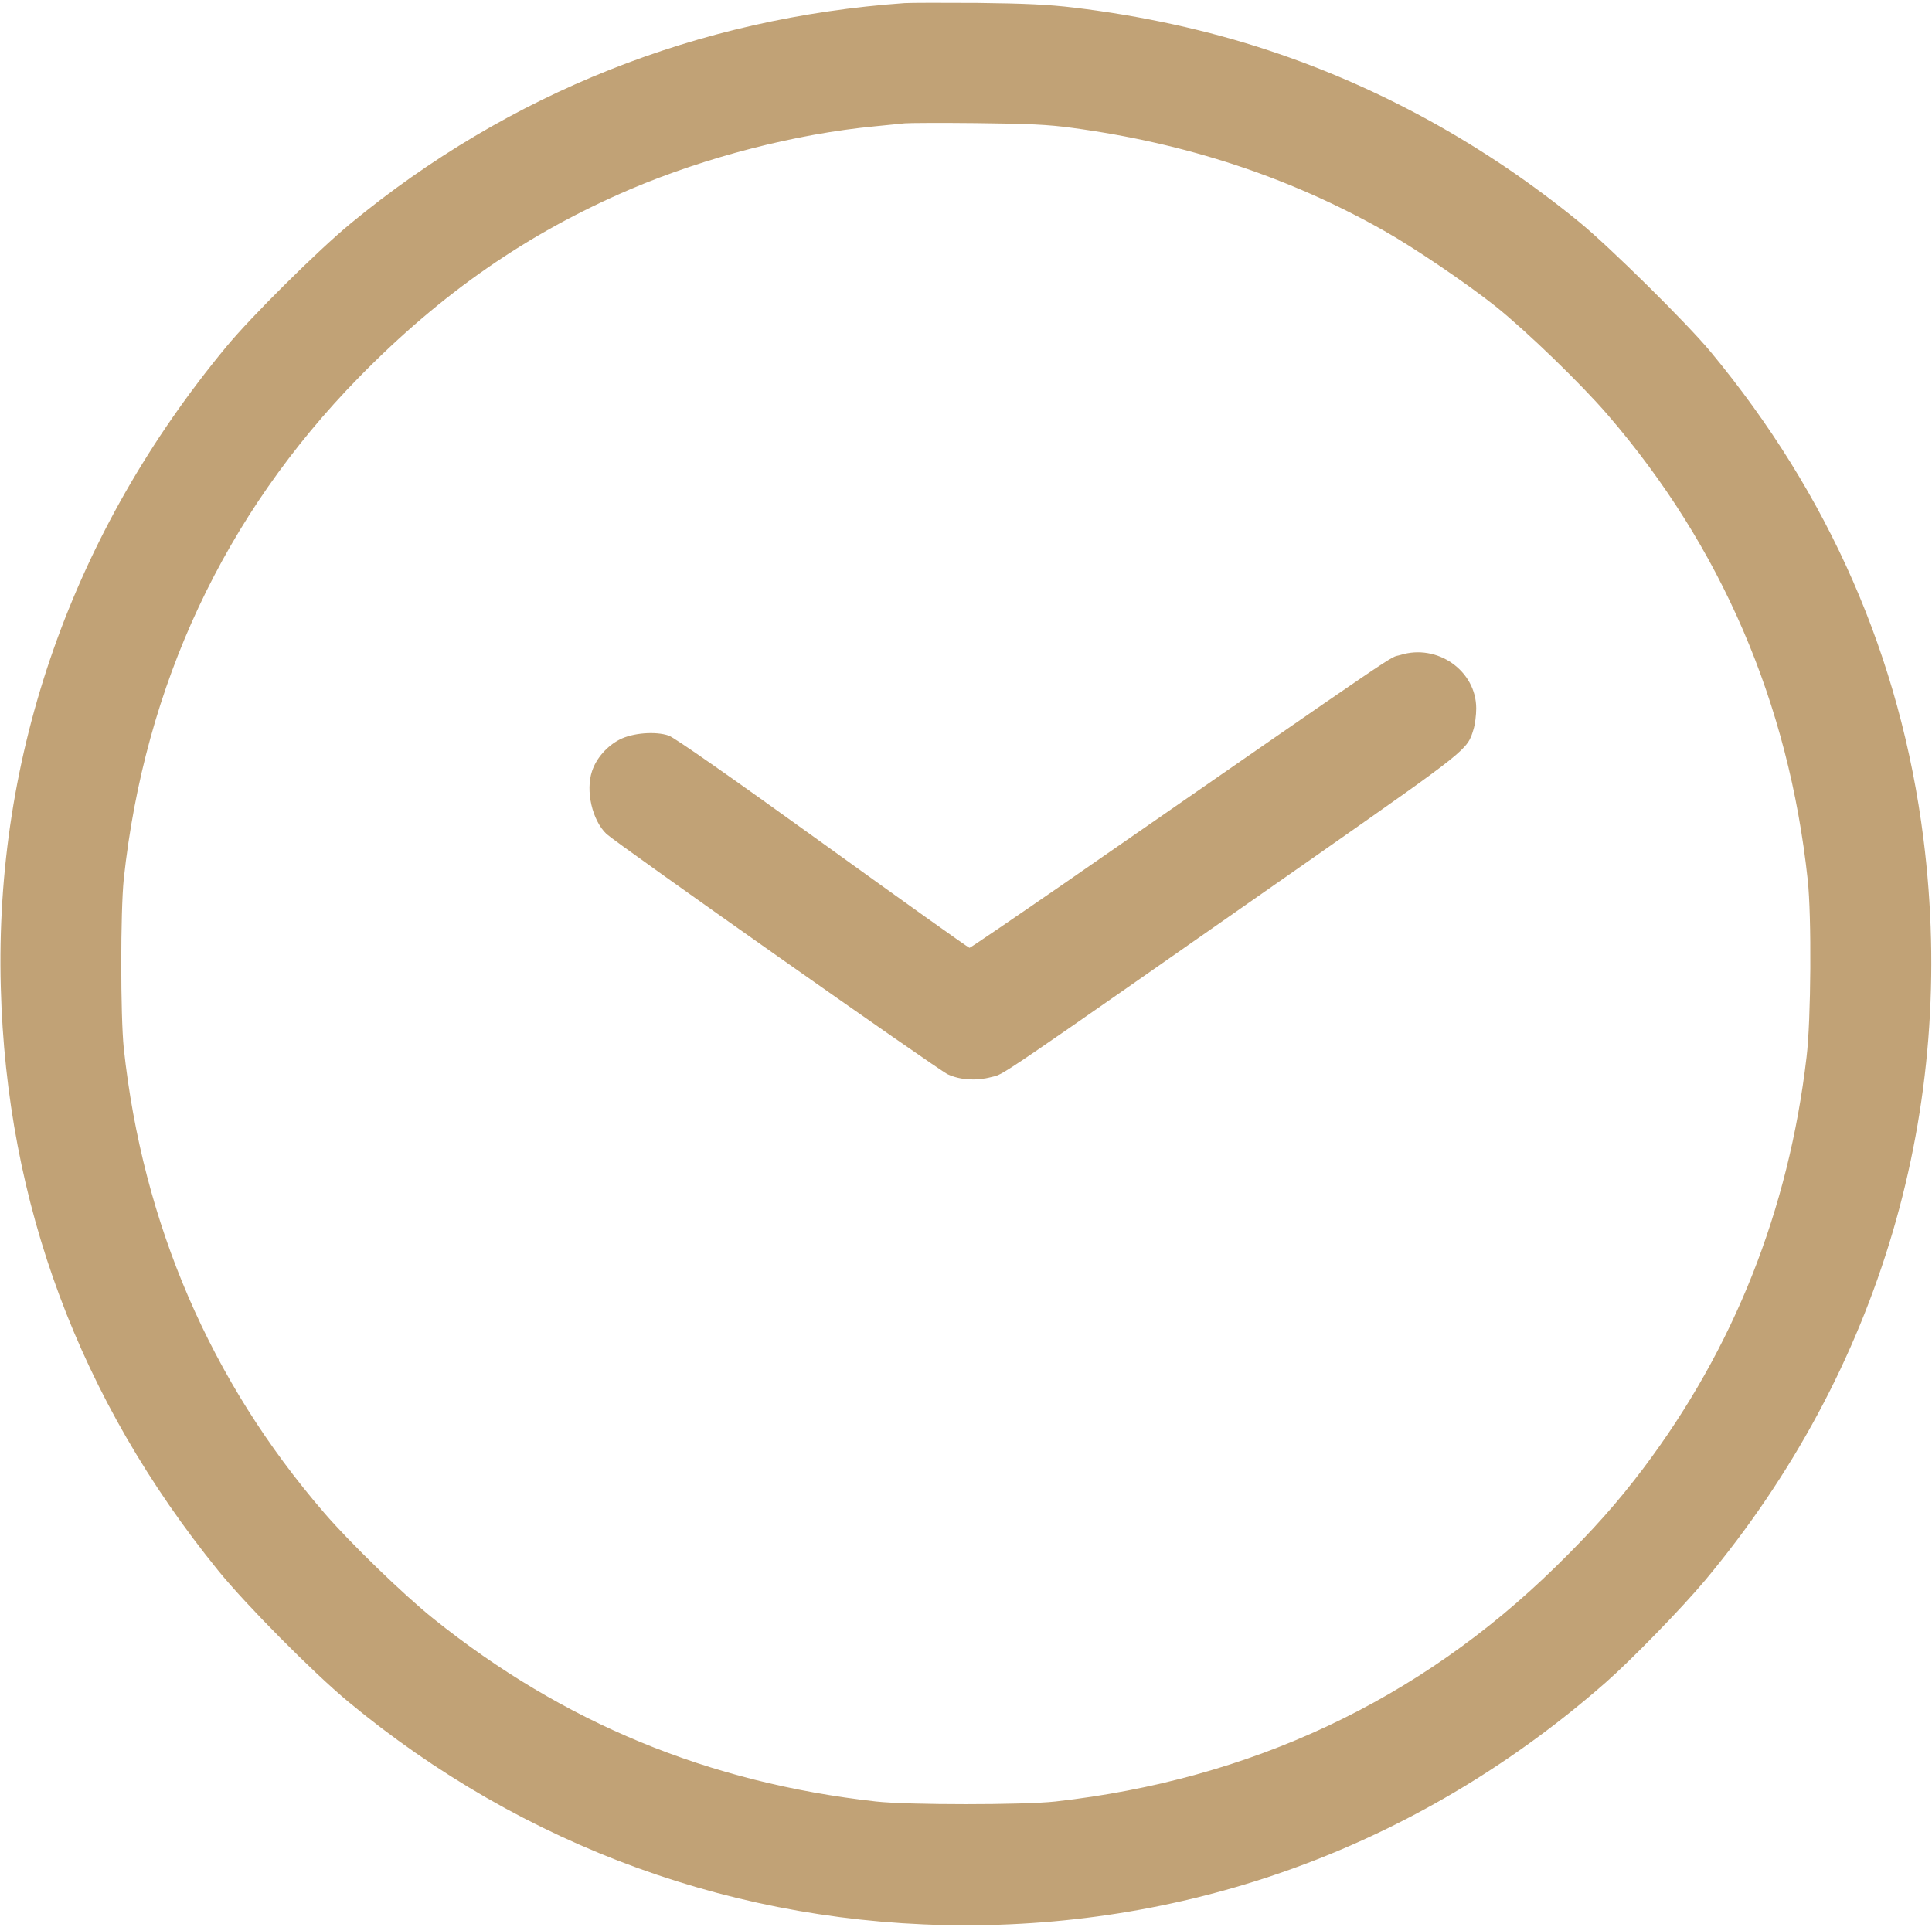
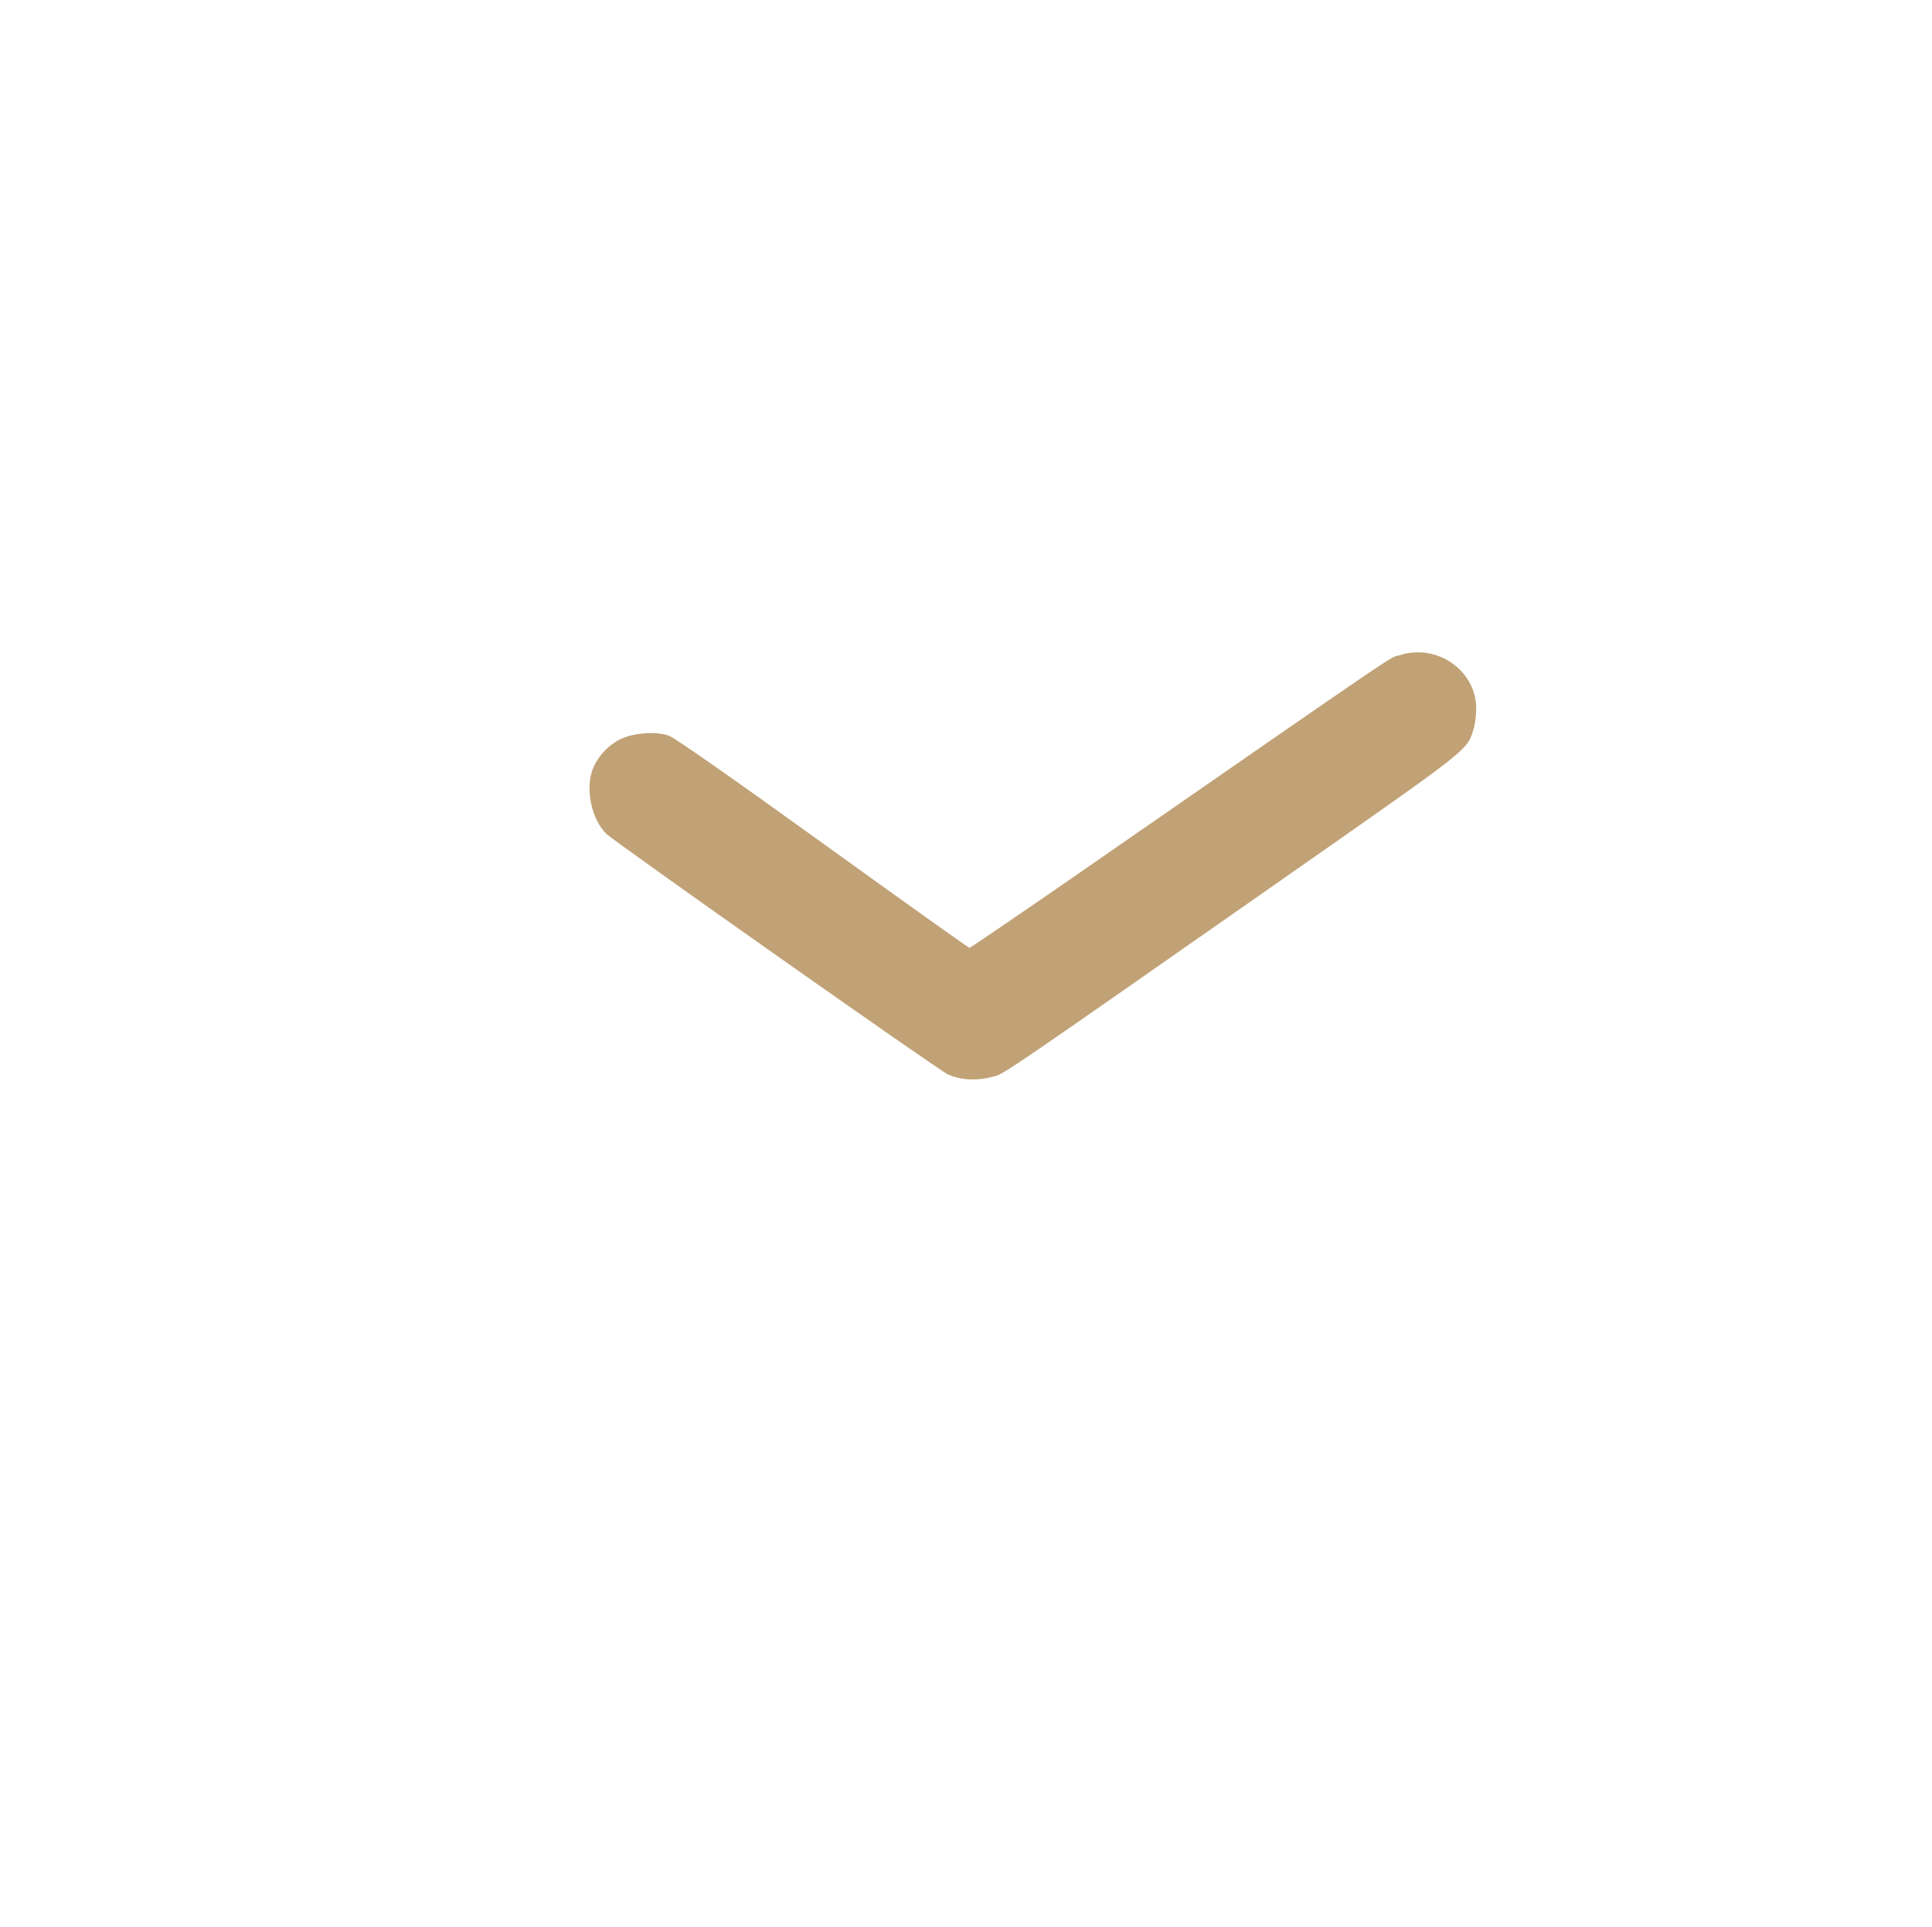
<svg xmlns="http://www.w3.org/2000/svg" width="1307" height="1304" viewBox="0 0 1307 1304" fill="none">
  <g clip-path="url(#clip0_324_4)">
-     <path d="M611.999 2.133C472.399 12 344.266 62.933 237.066 151.333C215.066 169.467 169.999 214.133 153.066 234.667C49.066 360.267 -3.734 510.533 0.533 668C4.399 814.533 53.733 946.933 147.599 1062.67C166.533 1086 211.599 1131.47 235.333 1151.2C354.266 1249.87 499.866 1302.67 653.333 1302.67C813.733 1302.67 964.133 1245.6 1086.27 1138.4C1103.87 1122.93 1137.73 1088.13 1153.47 1069.33C1272 927.333 1324.27 749.867 1301.2 567.333C1285.73 445.067 1237.47 334.8 1157.2 238C1141.2 218.667 1088.8 166.933 1068.4 150.267C1004.8 98.267 933.733 59.067 858.266 34.133C817.333 20.533 772.133 10.667 726.666 5.2C708.799 3.067 693.466 2.4 661.333 2C638.266 1.867 615.999 1.867 611.999 2.133ZM725.333 86.533C802.533 96.933 872.266 119.867 936.533 156.267C956.666 167.6 992.799 192.133 1012 207.467C1033.07 224.4 1069.6 259.733 1087.6 280.667C1164.4 369.733 1210.13 475.867 1222.93 595.333C1225.6 619.867 1225.2 690.4 1222.13 715.333C1210 819.067 1172.93 912.133 1111.87 993.333C1094.4 1016.53 1077.33 1035.73 1052.53 1060C959.999 1150.67 845.999 1204.13 713.999 1218.93C692.399 1221.33 614.266 1221.33 592.666 1218.93C479.333 1206.27 381.066 1165.73 293.333 1095.33C273.466 1079.47 236.533 1043.73 219.066 1023.33C142.399 934.4 96.532 828 83.733 709.333C81.466 687.2 81.466 616.8 83.733 594.667C97.866 463.6 151.733 348.4 242.666 255.467C298.799 198.133 356.799 157.867 426.266 128.133C477.599 106.267 538.533 90.533 591.999 85.467C600.399 84.667 609.466 83.733 611.999 83.467C614.533 83.2 636.533 83.067 660.666 83.333C695.999 83.733 708.666 84.267 725.333 86.533Z" fill="#C1A276" />
    <path d="M947.333 443.2C938.399 446 960.799 430.8 718.799 598.533C684.799 622 656.399 641.333 655.866 641.333C655.199 641.333 610.532 609.467 556.532 570.533C494.399 525.733 456.266 499.067 452.399 497.733C443.466 494.667 427.999 495.867 419.199 500.4C410.666 504.8 403.466 512.933 400.532 521.733C395.999 535.2 400.666 555.067 410.266 564.267C416.799 570.4 635.066 724.267 641.199 726.933C649.599 730.8 660.399 731.467 670.532 728.8C679.866 726.4 666.399 735.6 889.866 579.333C993.199 506.933 992.666 507.333 996.799 493.6C997.866 490.267 998.666 483.867 998.666 479.333C998.666 453.867 972.399 435.333 947.333 443.2Z" fill="#C1A276" />
  </g>
  <defs>
    <clipPath id="clip0_324_4">
      <rect width="1306.67" height="1304" fill="white" />
    </clipPath>
  </defs>
</svg>